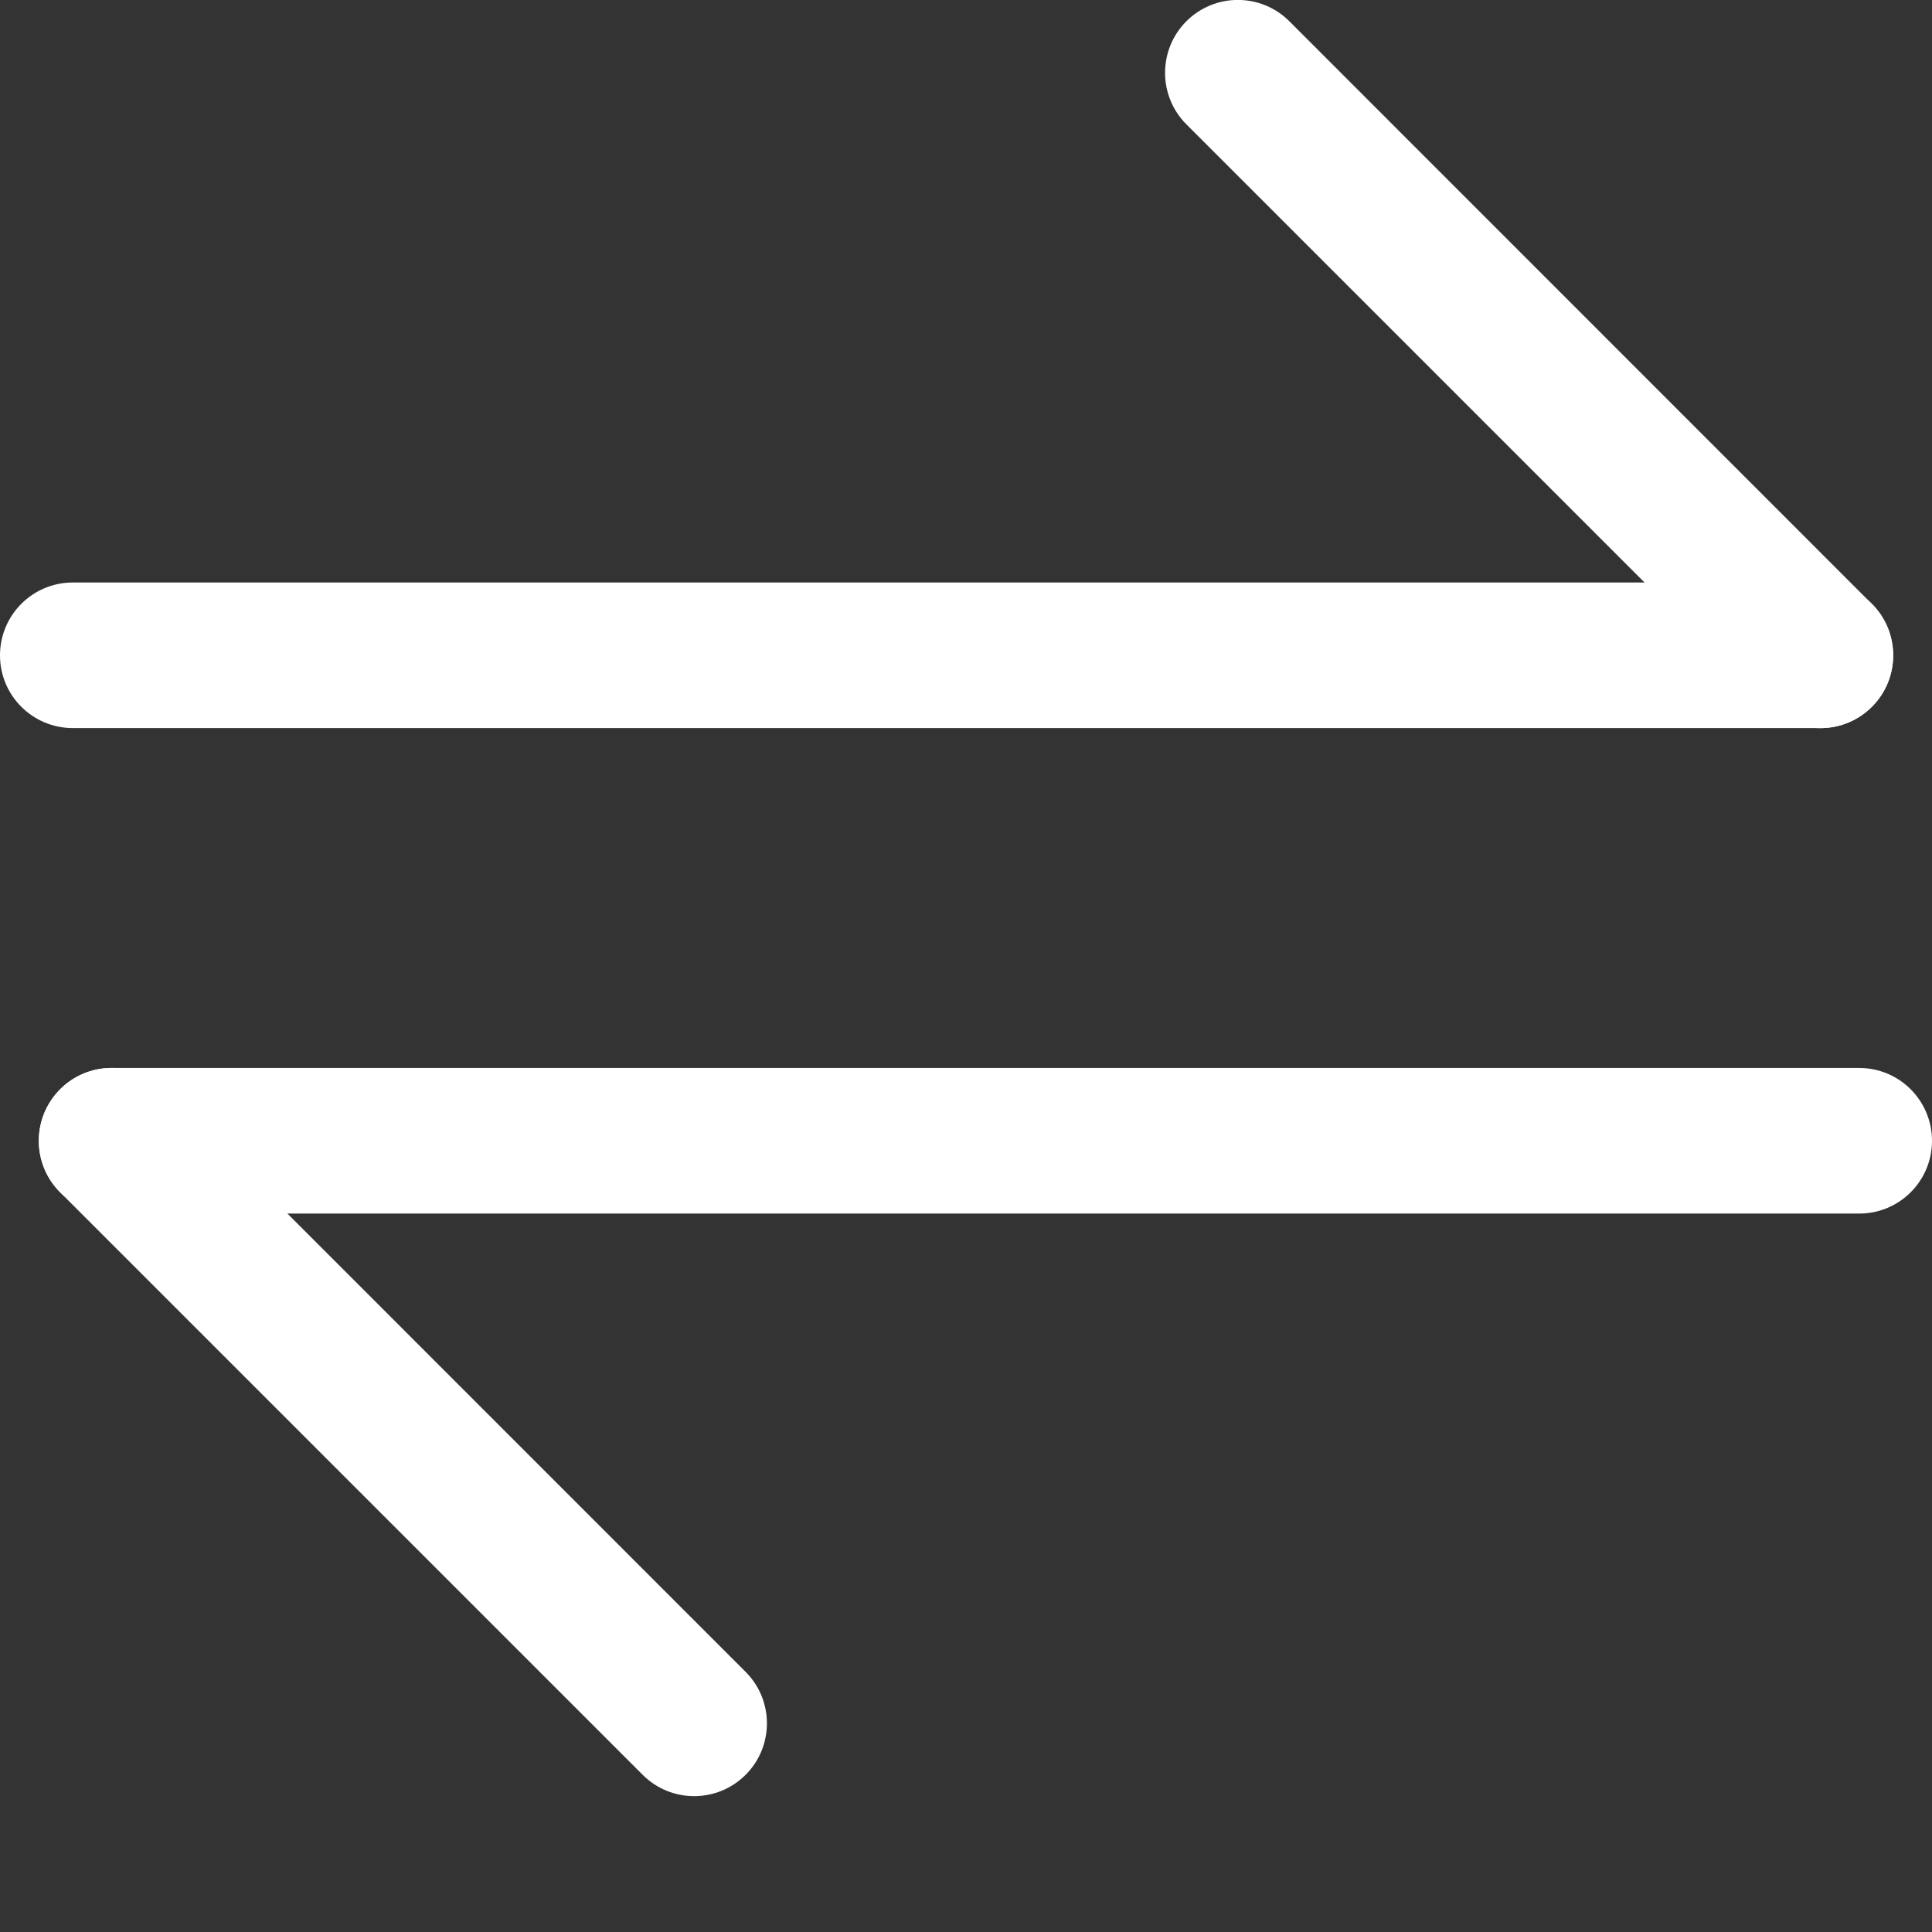
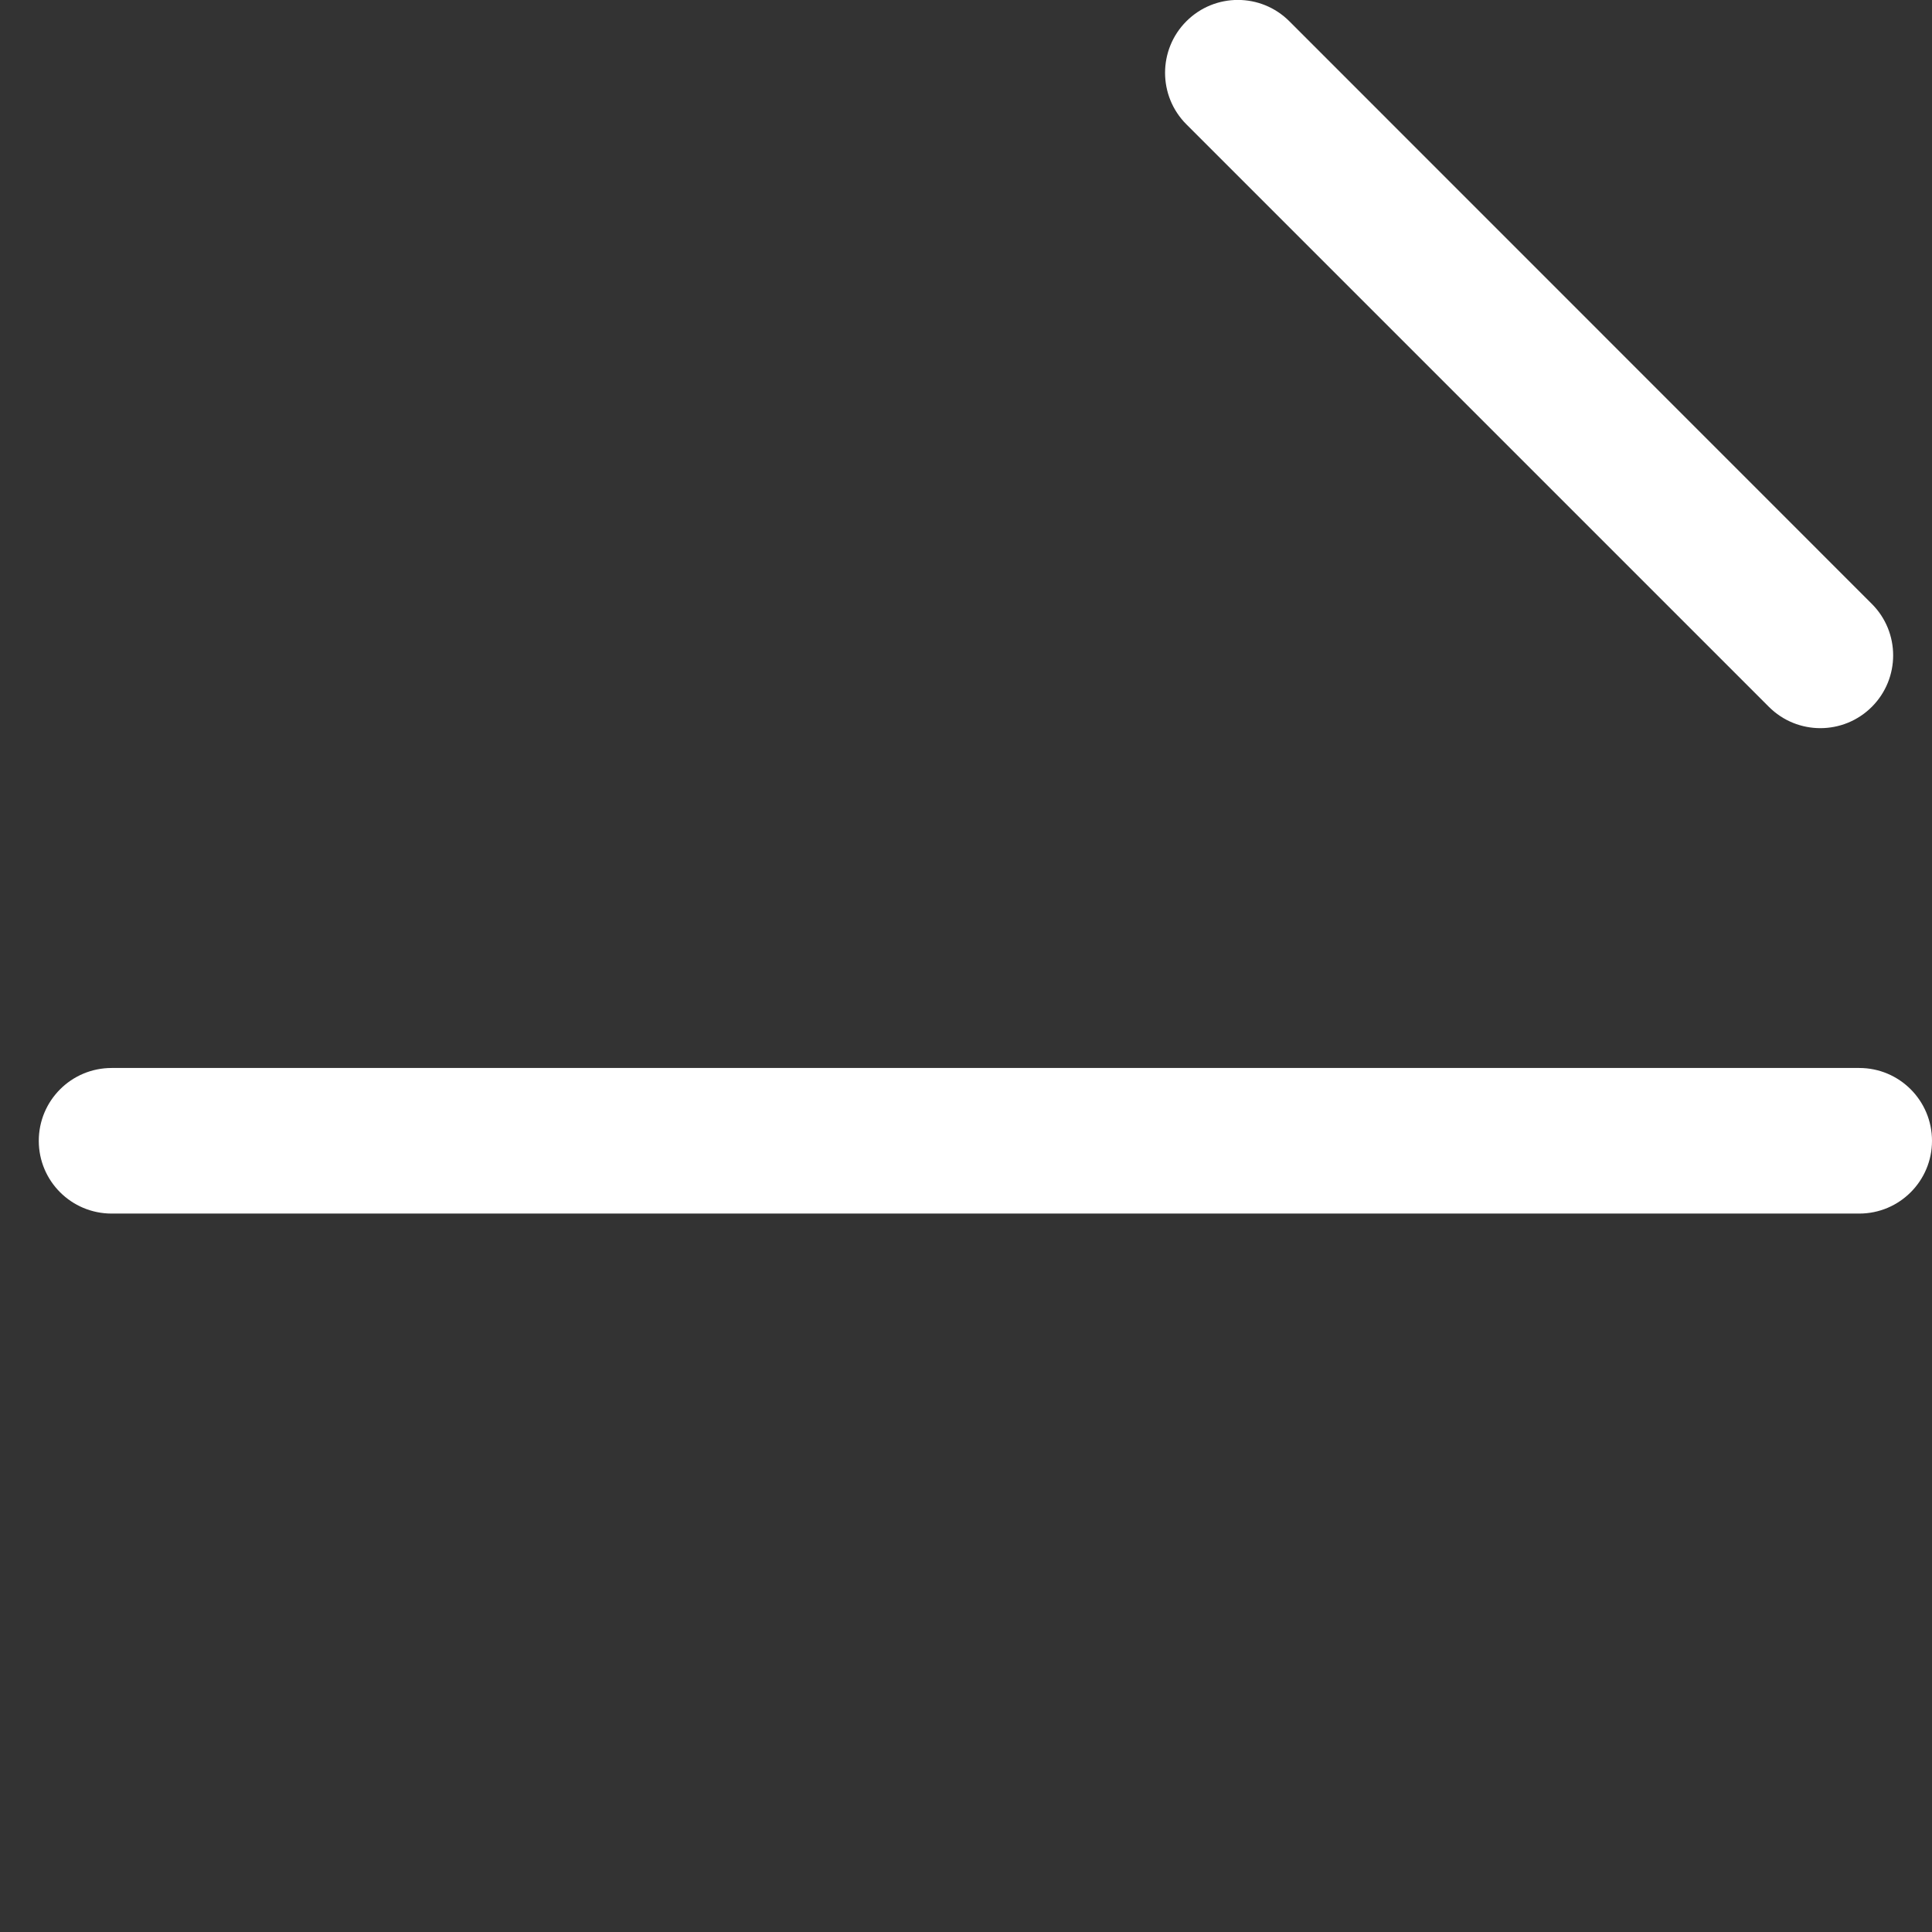
<svg xmlns="http://www.w3.org/2000/svg" width="14" height="14" viewBox="0 0 14 14" fill="none">
  <rect x="0" y="0" width="14" height="14" fill="#333333" stroke="none" />
  <g clip-path="url(#clip0_84_201)">
-     <path d="M0 4.749C0 4.457 0.236 4.221 0.528 4.221H13.191C13.483 4.221 13.719 4.457 13.719 4.749C13.719 5.04 13.483 5.276 13.191 5.276H0.528C0.236 5.276 0 5.04 0 4.749Z" fill="white" />
    <path d="M8.597 0.154C8.803 -0.052 9.137 -0.052 9.343 0.154L13.564 4.376C13.77 4.582 13.77 4.916 13.564 5.122C13.358 5.328 13.024 5.328 12.818 5.122L8.597 0.901C8.391 0.695 8.391 0.36 8.597 0.154Z" fill="white" />
    <path d="M0.281 8.267C0.281 7.975 0.517 7.739 0.809 7.739H13.473C13.764 7.739 14 7.975 14 8.267C14 8.558 13.764 8.794 13.473 8.794H0.809C0.517 8.794 0.281 8.558 0.281 8.267Z" fill="white" />
-     <path d="M0.436 7.893C0.642 7.687 0.976 7.687 1.182 7.893L5.403 12.115C5.609 12.321 5.609 12.655 5.403 12.861C5.197 13.067 4.863 13.067 4.657 12.861L0.436 8.64C0.23 8.434 0.23 8.1 0.436 7.893Z" fill="white" />
  </g>
  <defs>
    <clipPath id="clip0_84_201">
      <rect width="14" height="14" fill="white" />
    </clipPath>
  </defs>
</svg>